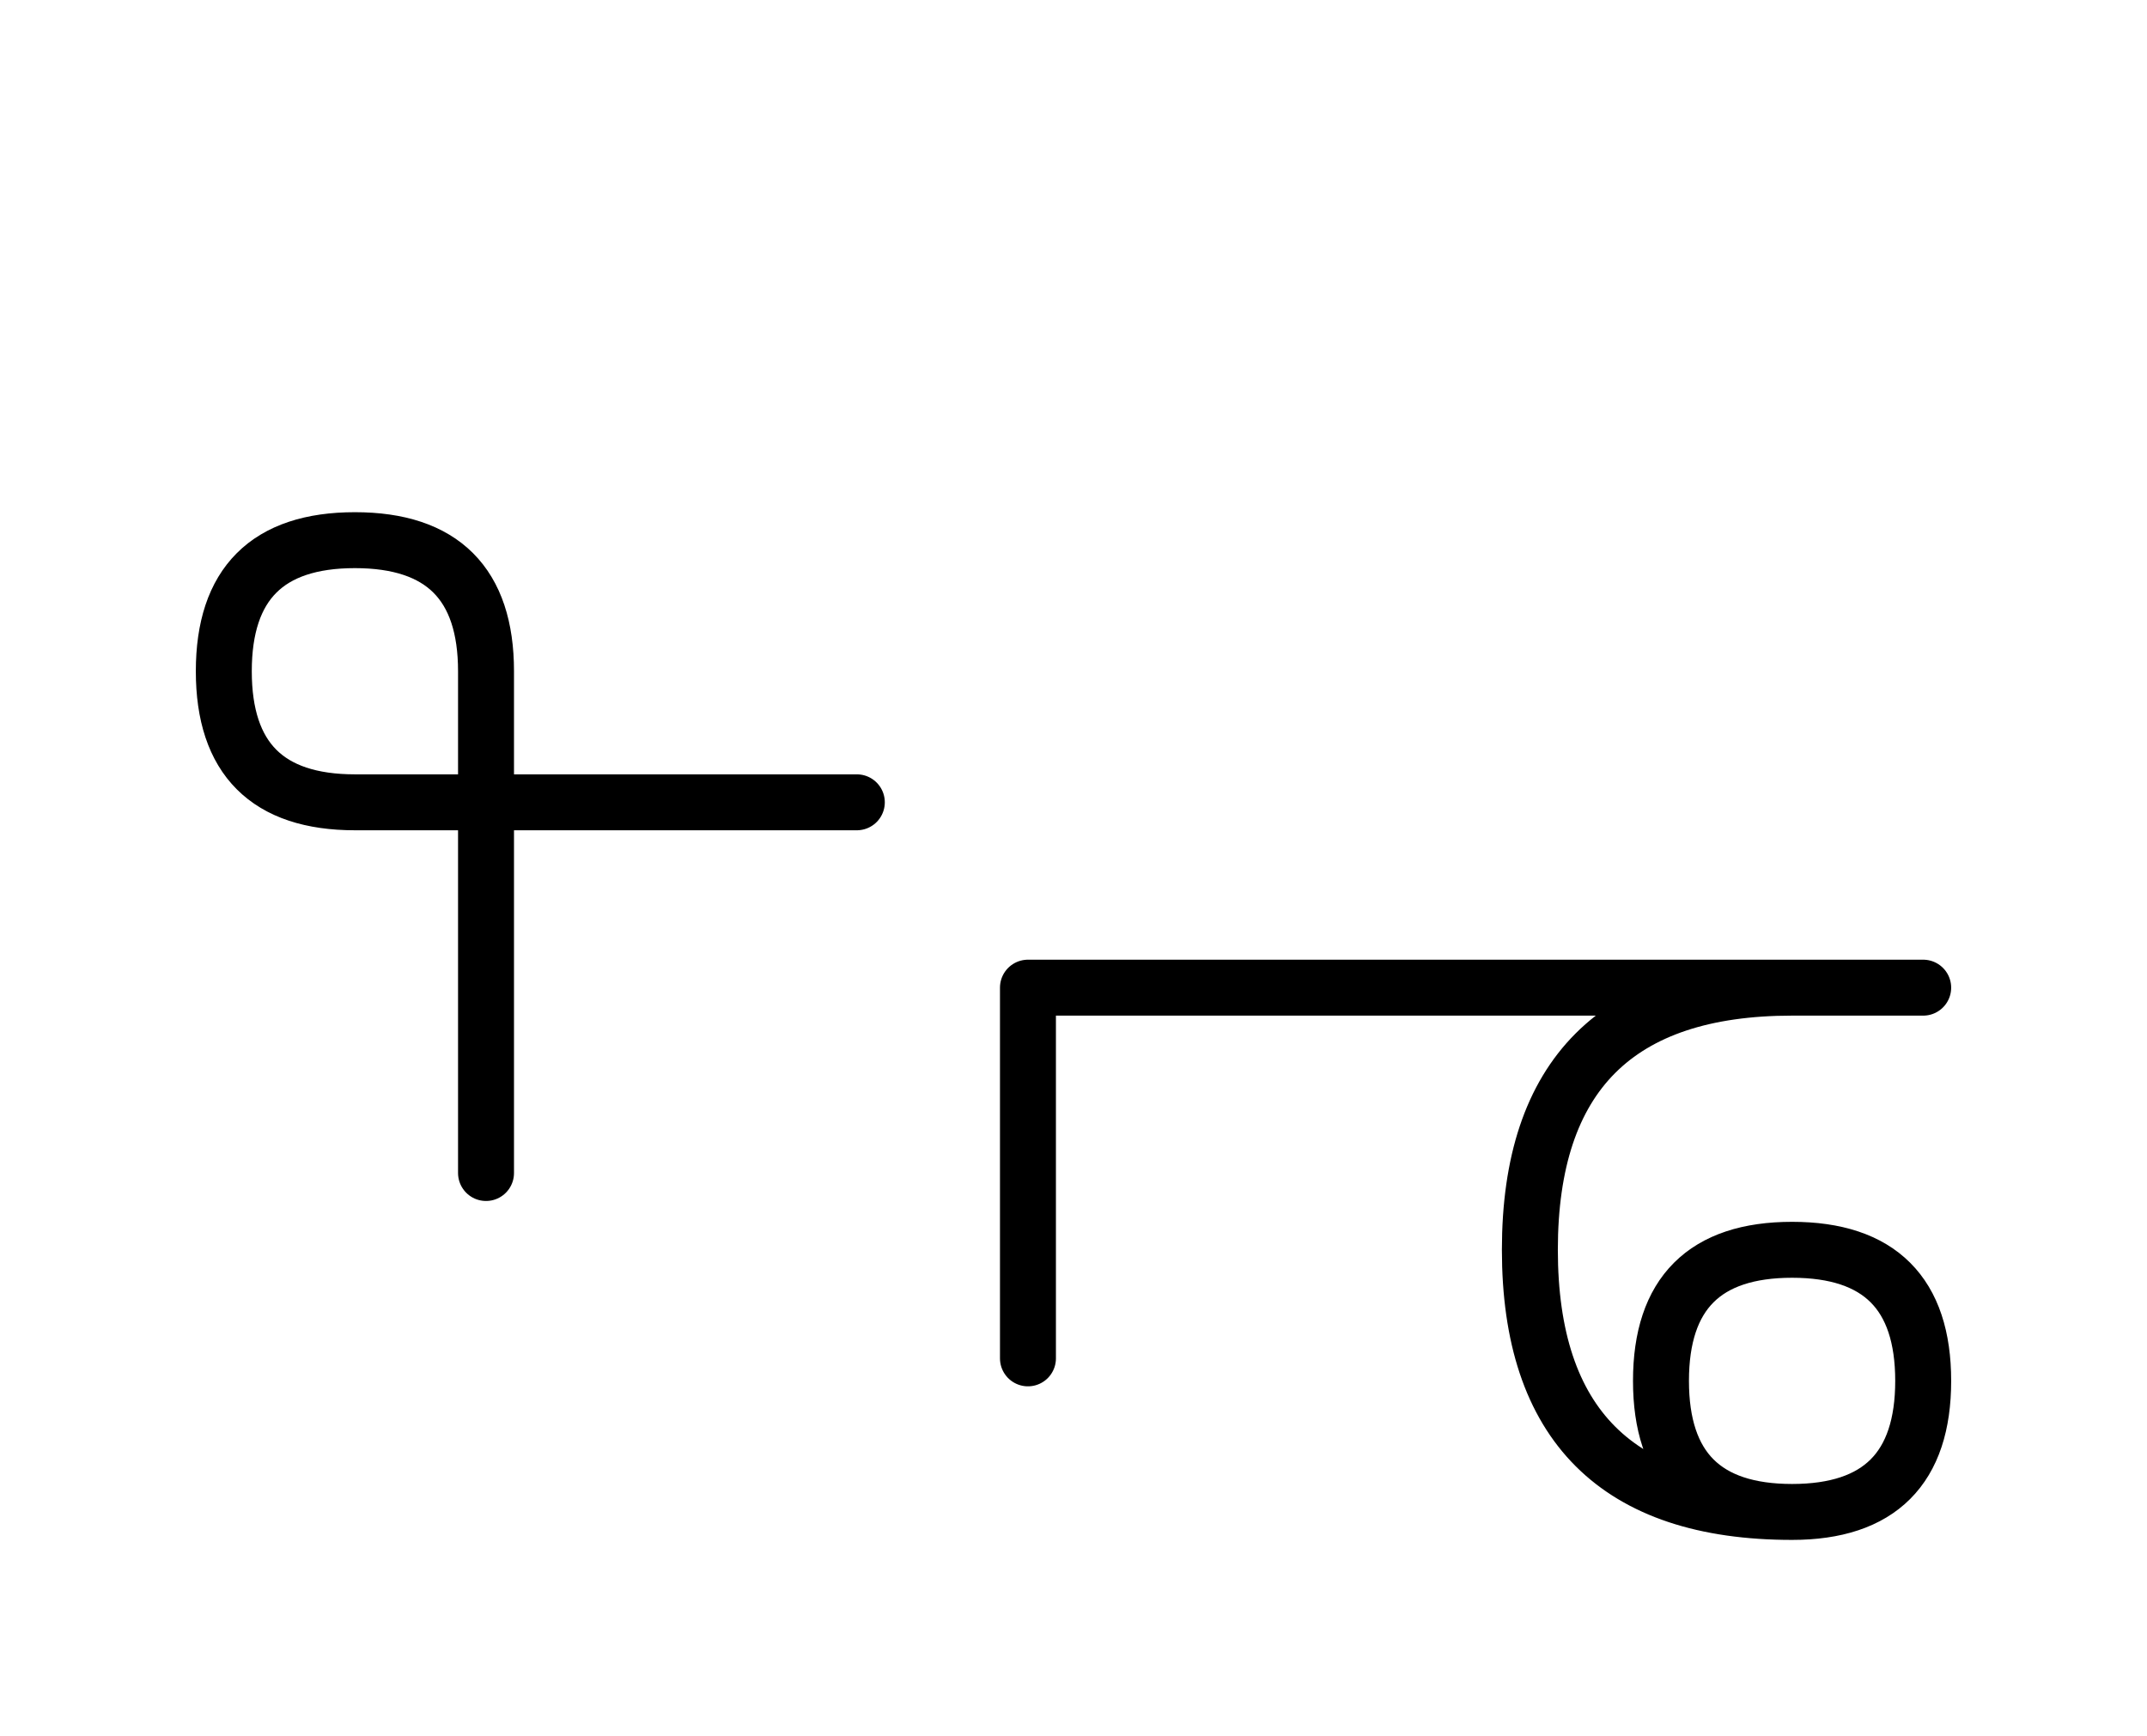
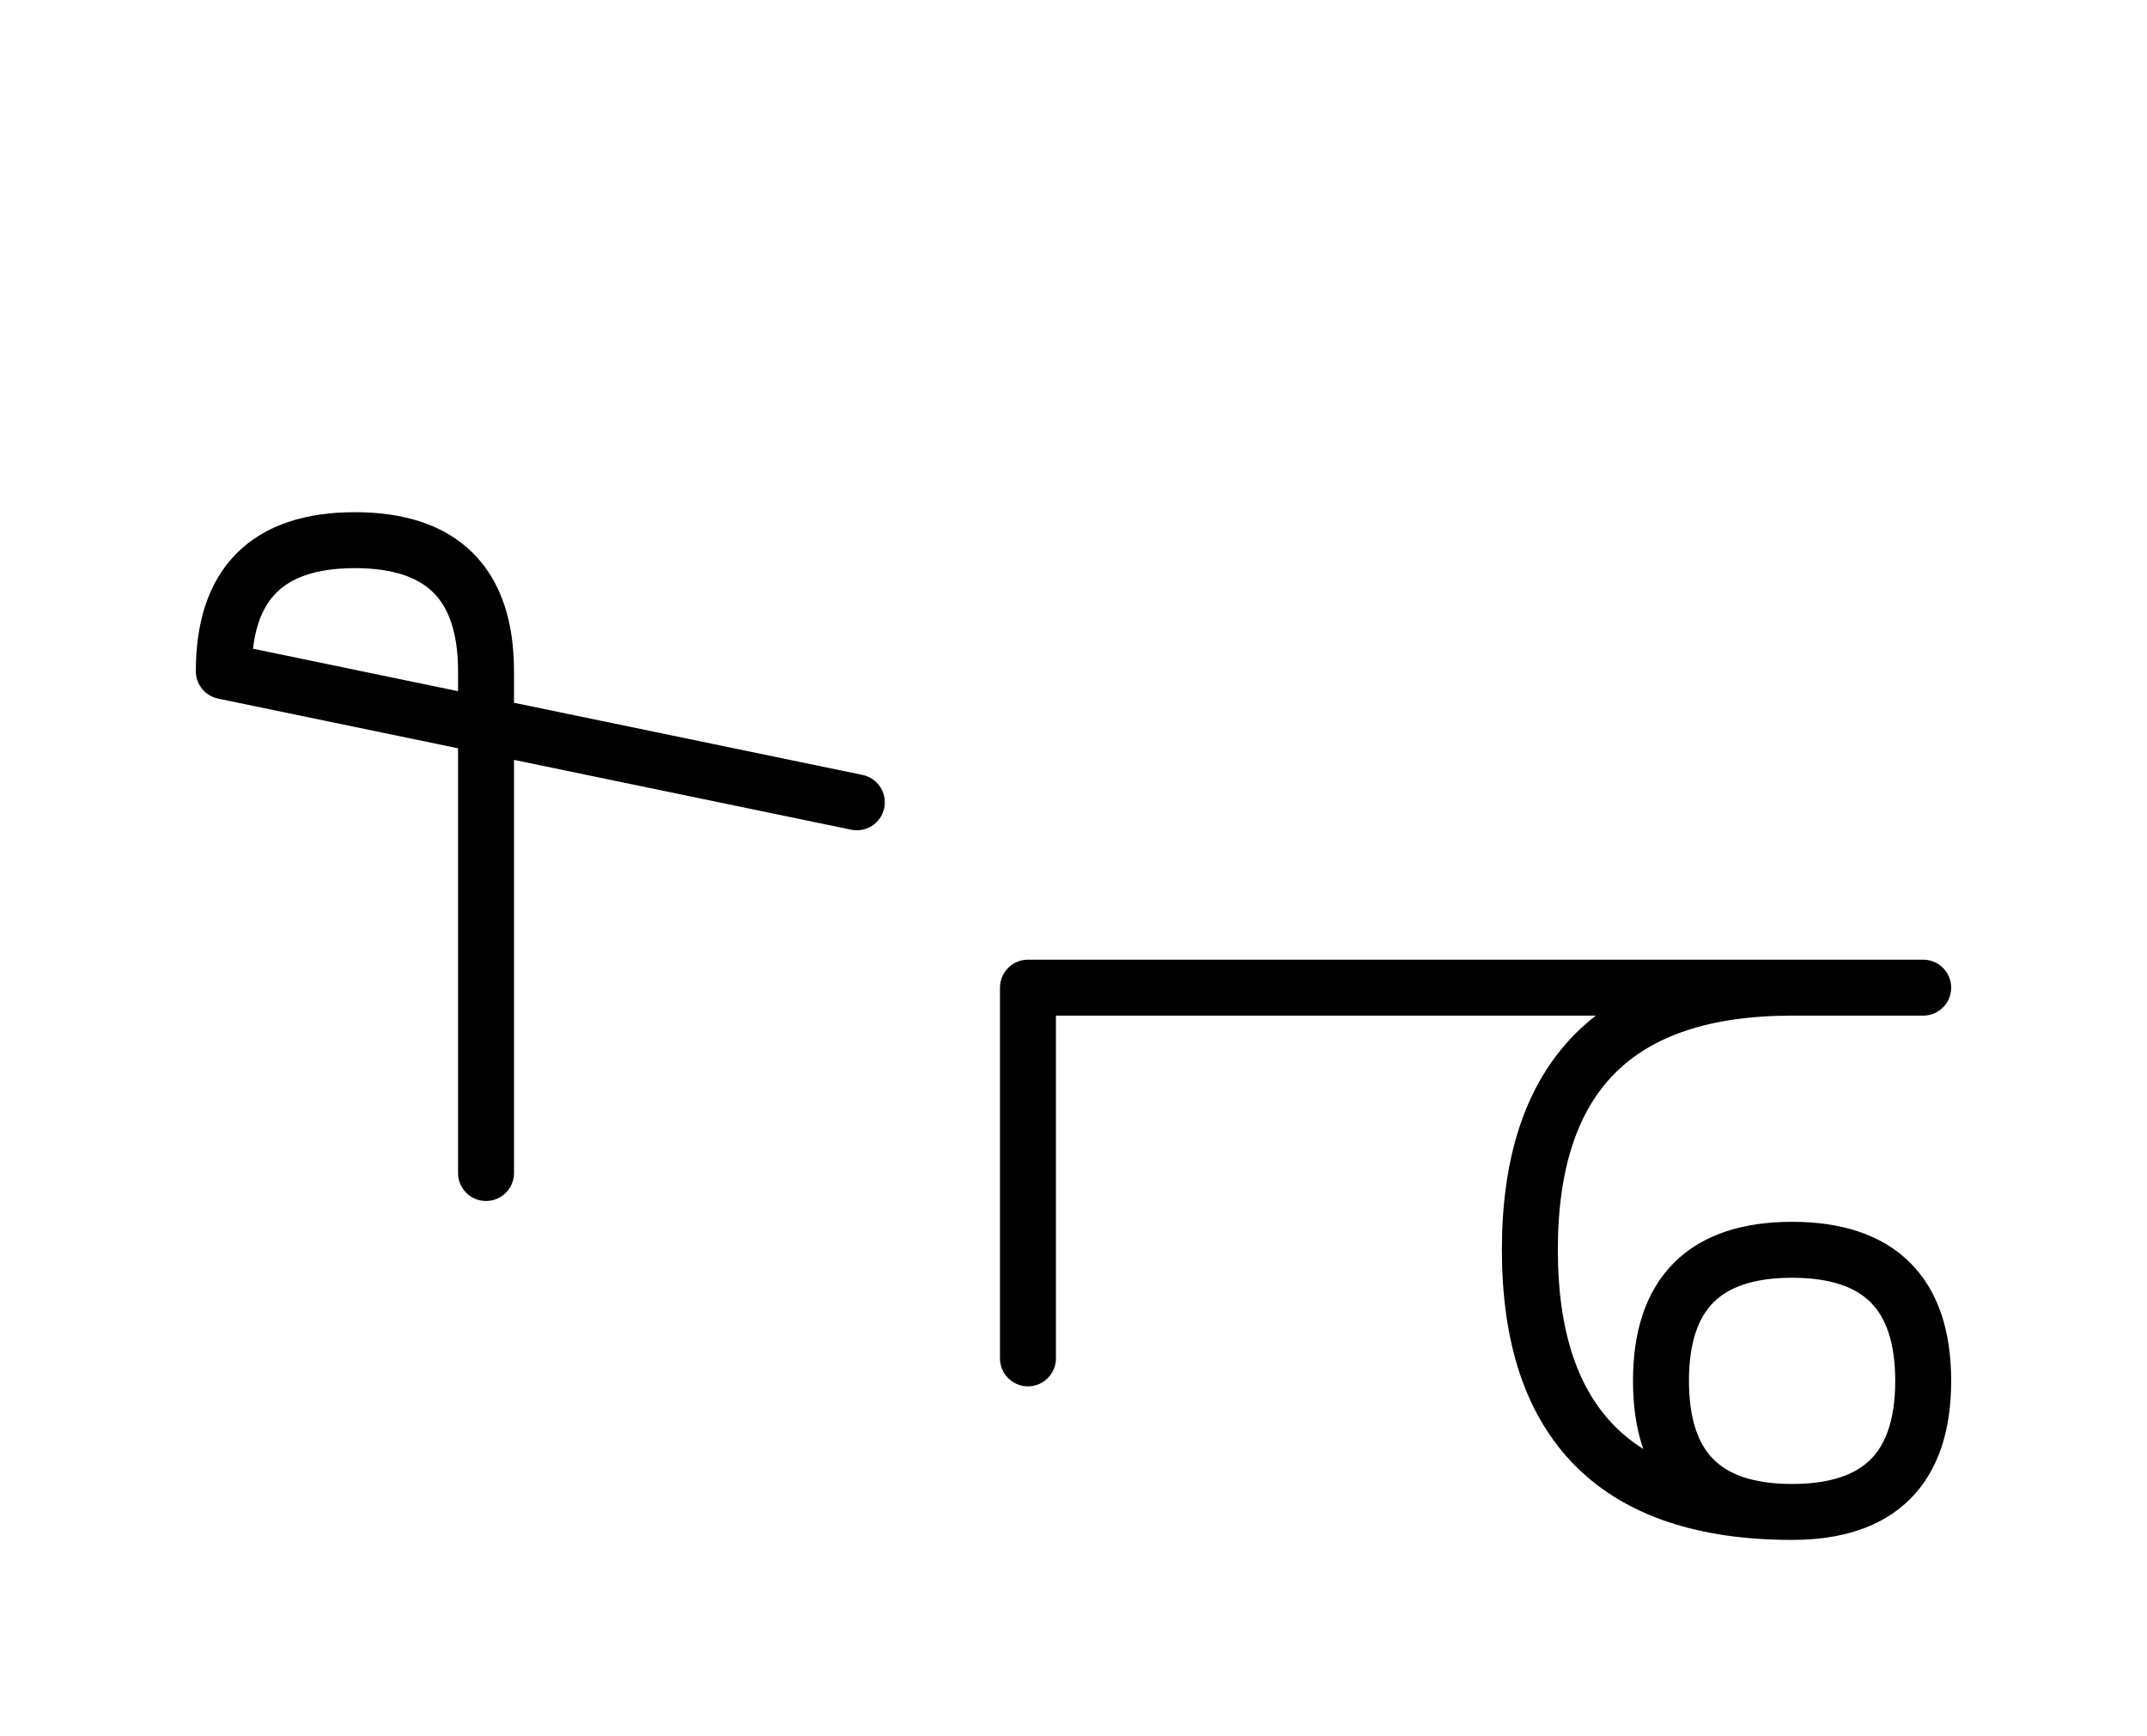
<svg xmlns="http://www.w3.org/2000/svg" xmlns:xlink="http://www.w3.org/1999/xlink" width="47.965" height="38.787" viewBox="0 0 47.965 38.787">
  <defs>
-     <path d="M32.965,22.071 L37.107,22.071 L22.965,22.071 L22.965,30.355 M32.965,22.071 L28.823,22.071 L42.965,22.071 M40.036,22.071 Q34.178,22.071,34.178,27.929 Q34.178,33.787,40.036,33.787 Q42.965,33.787,42.965,30.858 Q42.965,27.929,40.036,27.929 Q37.107,27.929,37.107,30.858 Q37.107,33.787,40.036,33.787 M10.858,22.071 L10.858,26.213 L10.858,15.0 Q10.858,12.071,7.929,12.071 Q5.0,12.071,5.0,15.0 Q5.0,17.929,7.929,17.929 L19.142,17.929" stroke="black" fill="none" stroke-width="1.25" stroke-linecap="round" stroke-linejoin="round" id="d0" />
+     <path d="M32.965,22.071 L37.107,22.071 L22.965,22.071 L22.965,30.355 M32.965,22.071 L28.823,22.071 L42.965,22.071 M40.036,22.071 Q34.178,22.071,34.178,27.929 Q34.178,33.787,40.036,33.787 Q42.965,33.787,42.965,30.858 Q42.965,27.929,40.036,27.929 Q37.107,27.929,37.107,30.858 Q37.107,33.787,40.036,33.787 M10.858,22.071 L10.858,26.213 L10.858,15.0 Q10.858,12.071,7.929,12.071 Q5.0,12.071,5.0,15.0 L19.142,17.929" stroke="black" fill="none" stroke-width="1.25" stroke-linecap="round" stroke-linejoin="round" id="d0" />
  </defs>
  <use xlink:href="#d0" x="0" y="0" />
</svg>